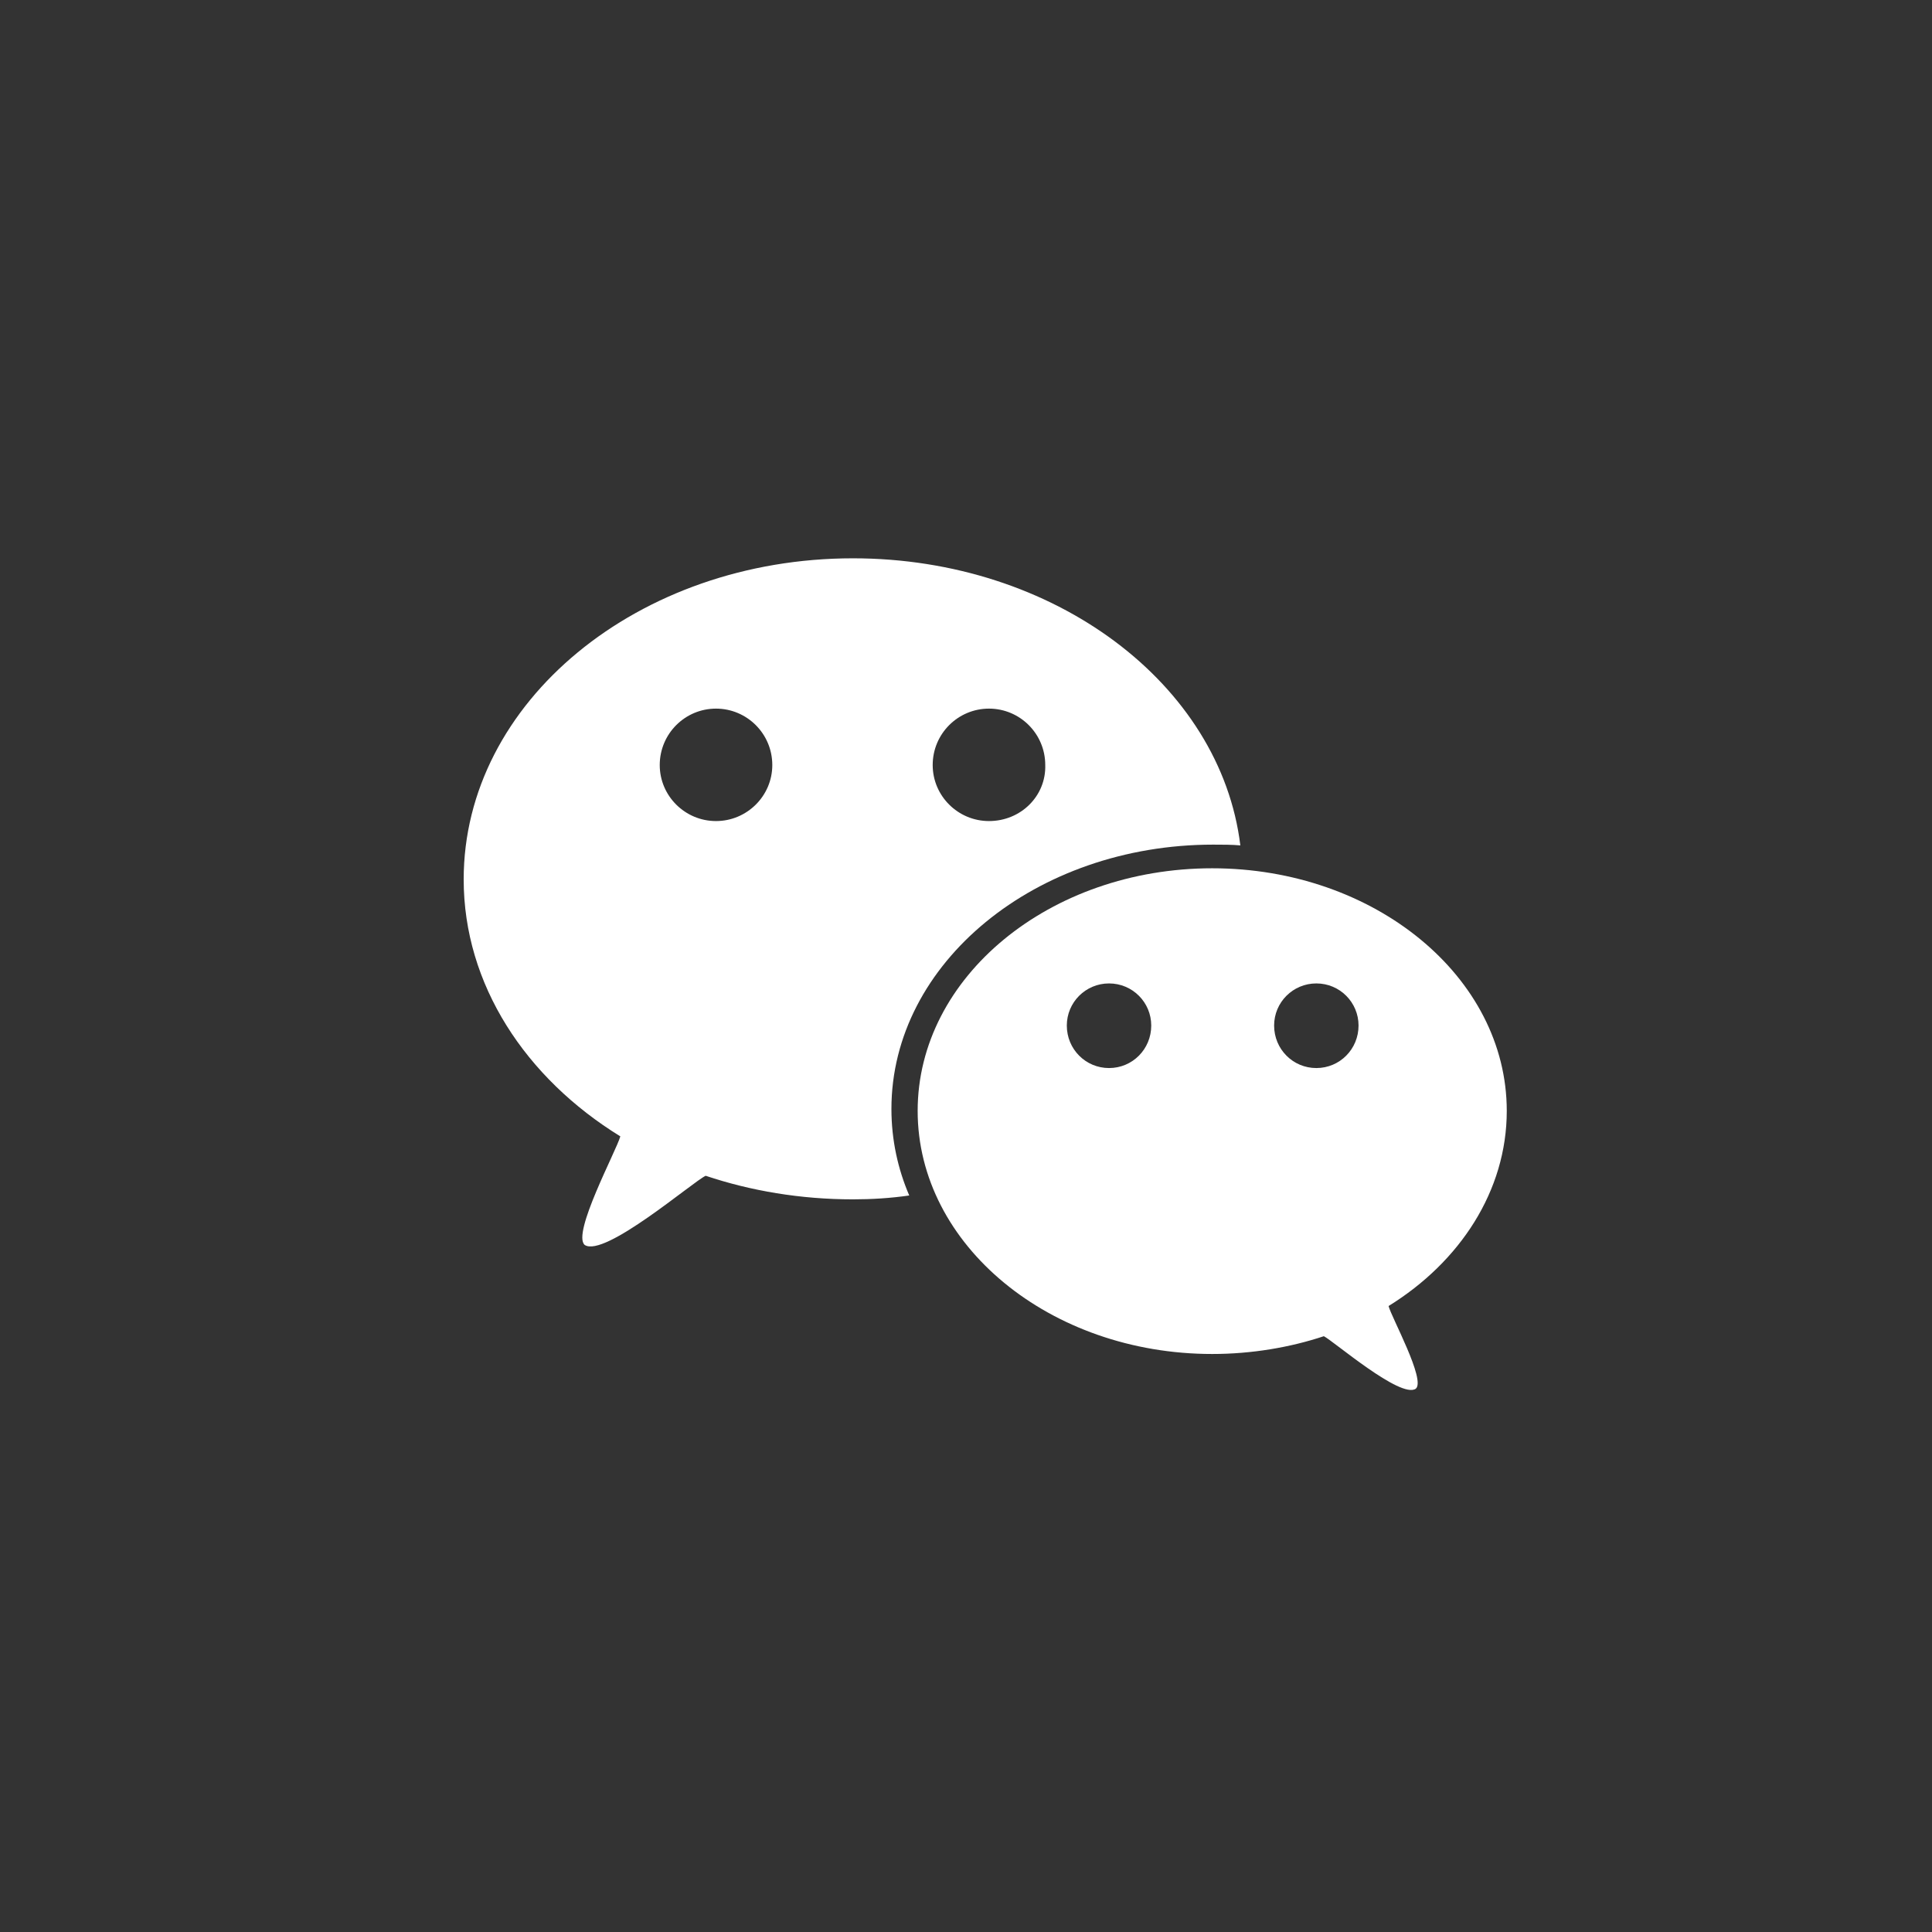
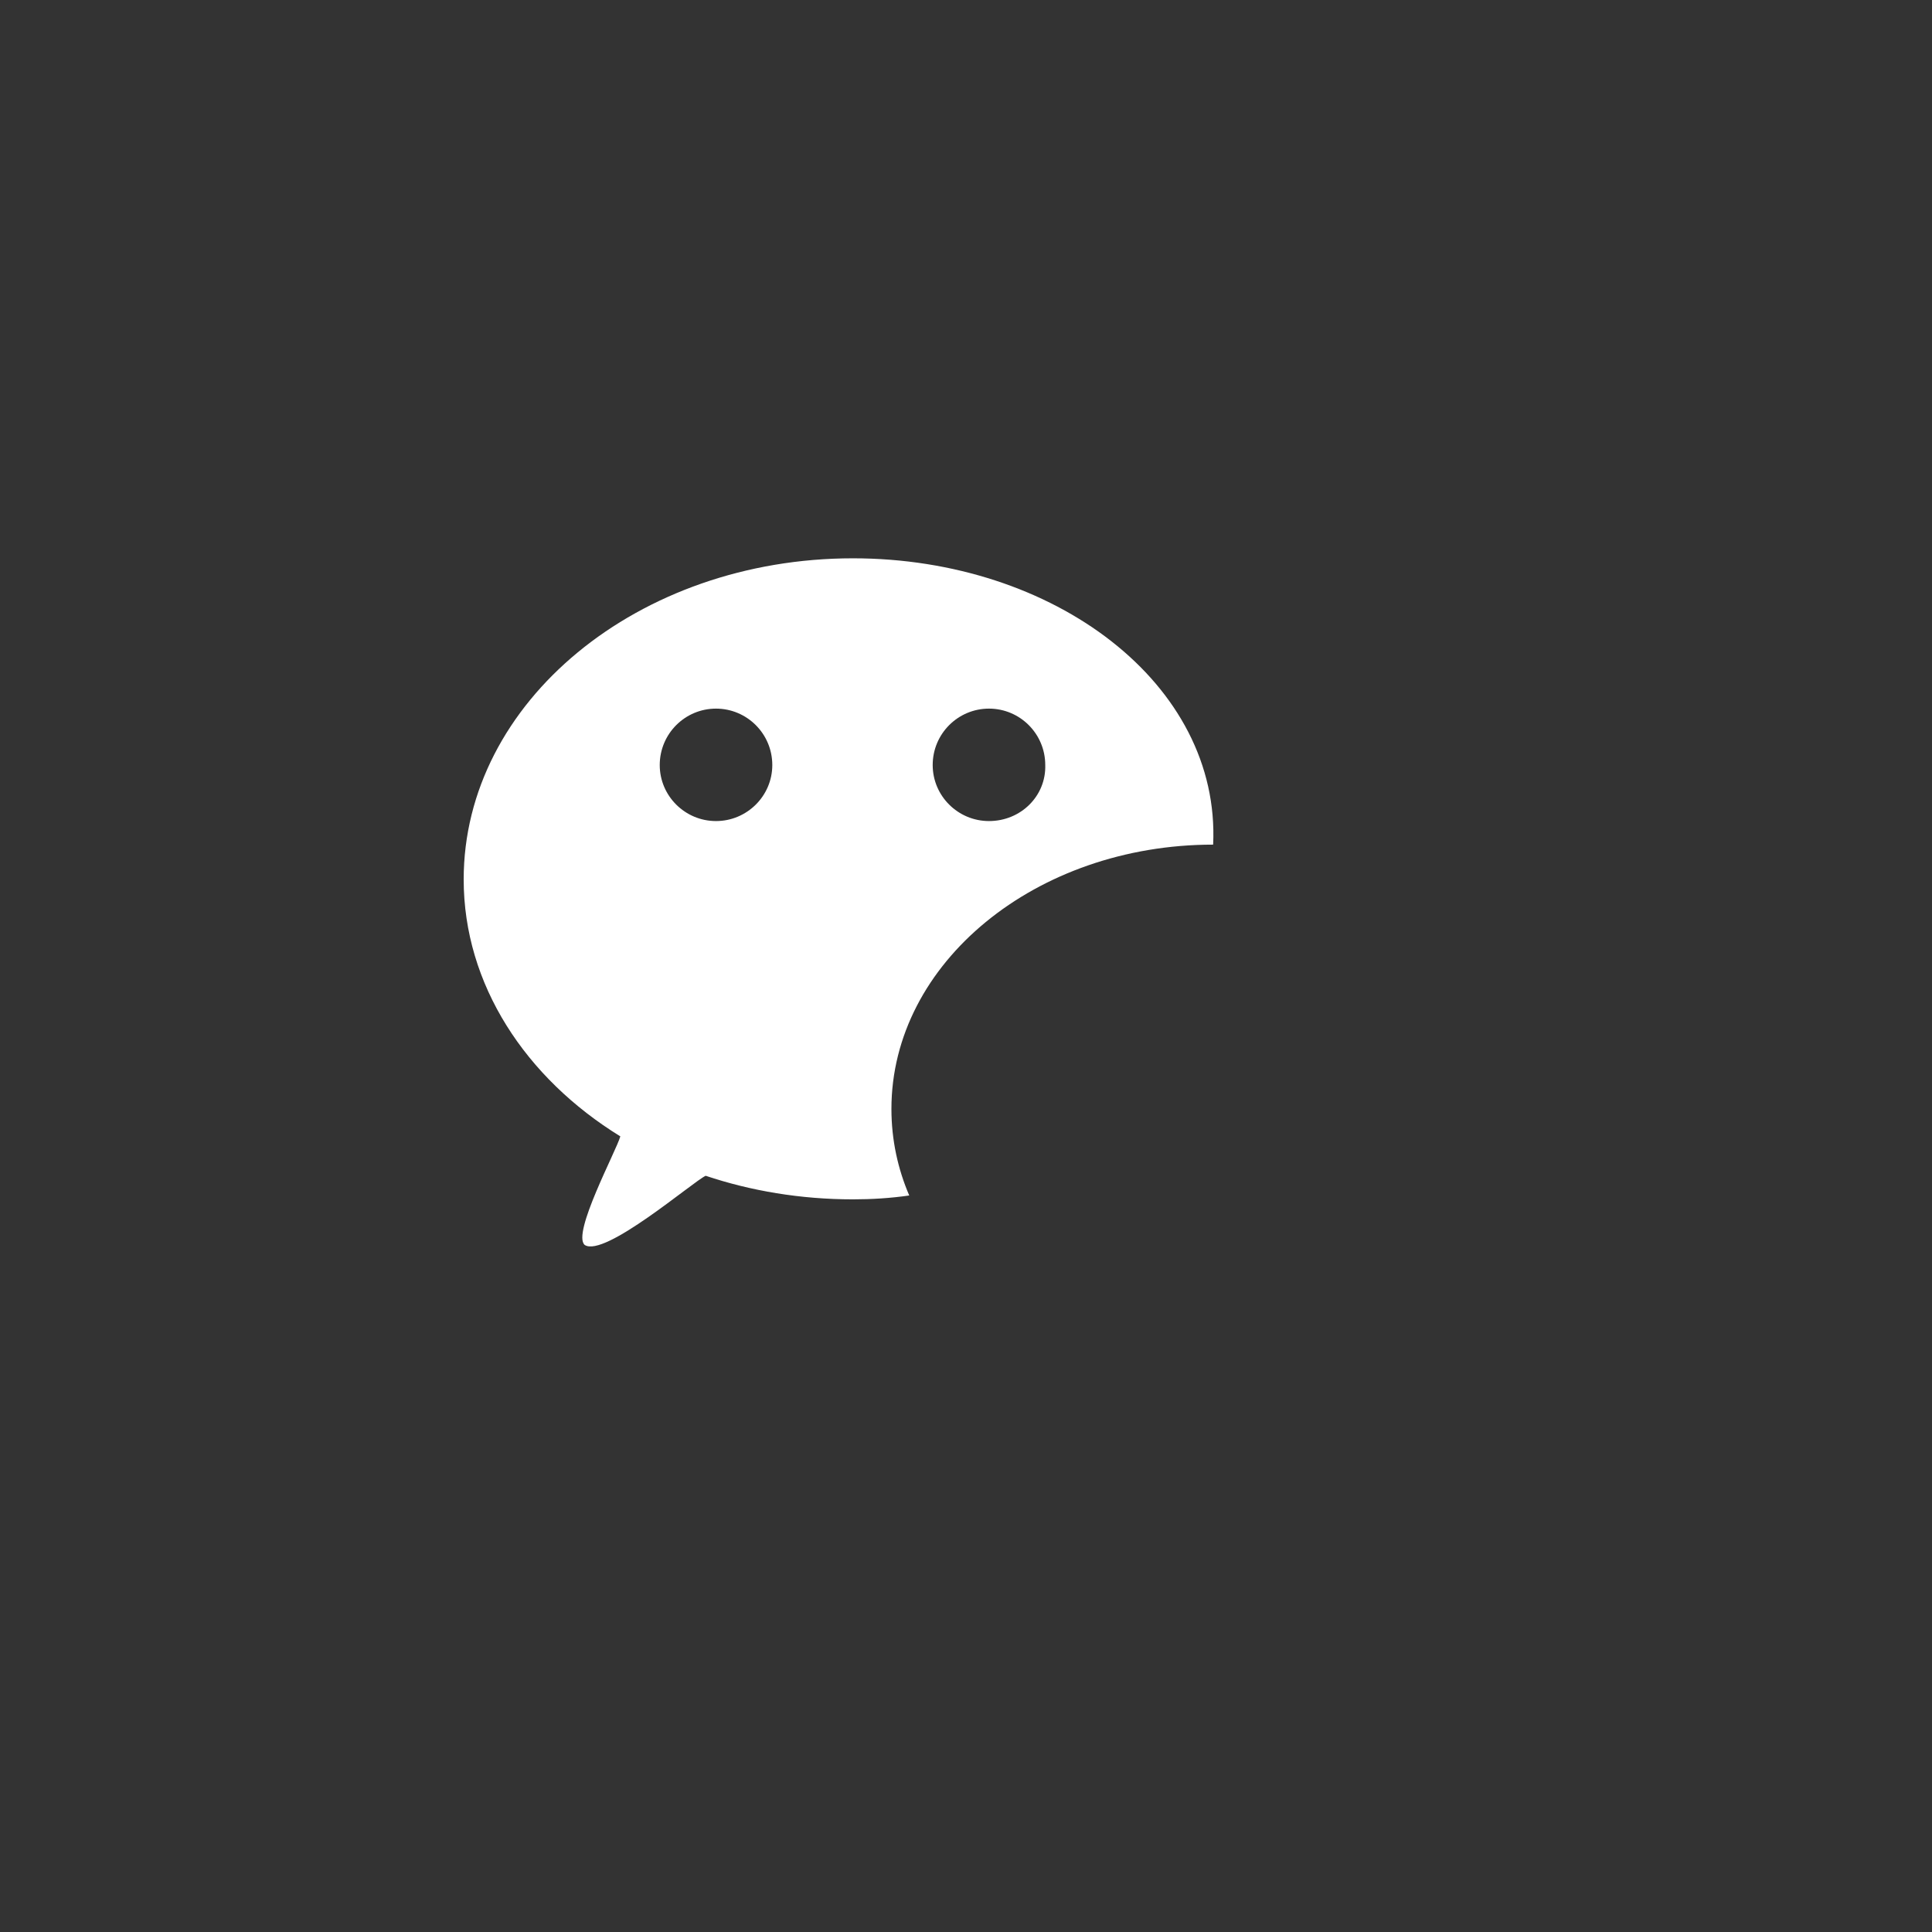
<svg xmlns="http://www.w3.org/2000/svg" viewBox="0 0 50 50" fill="none">
  <rect x="0" y="0" width="50" height="50" fill="#333333" stroke="none" />
-   <path fill-rule="evenodd" clip-rule="evenodd" d="M23.749 28.75C23.749 32.221 27.172 35.041 31.372 35.041C32.392 35.041 33.387 34.871 34.261 34.581C34.504 34.701 36.251 36.21 36.64 35.94C36.907 35.72 36.009 34.09 35.936 33.8C37.781 32.66 38.995 30.82 38.995 28.75C38.995 25.28 35.572 22.471 31.372 22.471C27.172 22.471 23.749 25.28 23.749 28.75ZM32.974 26.541C32.974 25.941 33.46 25.451 34.067 25.451C34.674 25.451 35.159 25.941 35.159 26.541C35.159 27.151 34.674 27.641 34.067 27.641C33.46 27.641 32.974 27.151 32.974 26.541ZM27.609 26.541C27.609 25.941 28.095 25.451 28.702 25.451C29.309 25.451 29.794 25.941 29.794 26.541C29.794 27.151 29.309 27.641 28.702 27.641C28.095 27.641 27.609 27.151 27.609 26.541Z" fill="white" />
-   <path fill-rule="evenodd" clip-rule="evenodd" d="M23.07 28.699C23.07 24.919 26.808 21.859 31.396 21.859C31.639 21.859 31.882 21.859 32.1 21.879C31.591 17.709 27.294 14.449 22.074 14.449C16.515 14.449 12 18.169 12 22.759C12 25.479 13.602 27.899 16.054 29.409C15.957 29.769 14.792 31.929 15.132 32.219C15.641 32.559 17.948 30.569 18.263 30.429C19.428 30.819 20.715 31.039 22.074 31.039C22.56 31.039 23.046 31.009 23.531 30.939C23.24 30.259 23.07 29.509 23.07 28.699ZM25.595 18.339C26.396 18.339 27.051 18.989 27.051 19.799C27.075 20.599 26.42 21.249 25.595 21.249C24.793 21.249 24.138 20.599 24.138 19.799C24.138 18.989 24.793 18.339 25.595 18.339ZM18.53 21.249C17.729 21.249 17.074 20.599 17.074 19.799C17.074 18.989 17.729 18.339 18.53 18.339C19.331 18.339 19.987 18.989 19.987 19.799C19.987 20.599 19.331 21.249 18.53 21.249Z" fill="white" />
+   <path fill-rule="evenodd" clip-rule="evenodd" d="M23.07 28.699C23.07 24.919 26.808 21.859 31.396 21.859C31.591 17.709 27.294 14.449 22.074 14.449C16.515 14.449 12 18.169 12 22.759C12 25.479 13.602 27.899 16.054 29.409C15.957 29.769 14.792 31.929 15.132 32.219C15.641 32.559 17.948 30.569 18.263 30.429C19.428 30.819 20.715 31.039 22.074 31.039C22.56 31.039 23.046 31.009 23.531 30.939C23.24 30.259 23.07 29.509 23.07 28.699ZM25.595 18.339C26.396 18.339 27.051 18.989 27.051 19.799C27.075 20.599 26.42 21.249 25.595 21.249C24.793 21.249 24.138 20.599 24.138 19.799C24.138 18.989 24.793 18.339 25.595 18.339ZM18.53 21.249C17.729 21.249 17.074 20.599 17.074 19.799C17.074 18.989 17.729 18.339 18.53 18.339C19.331 18.339 19.987 18.989 19.987 19.799C19.987 20.599 19.331 21.249 18.53 21.249Z" fill="white" />
</svg>